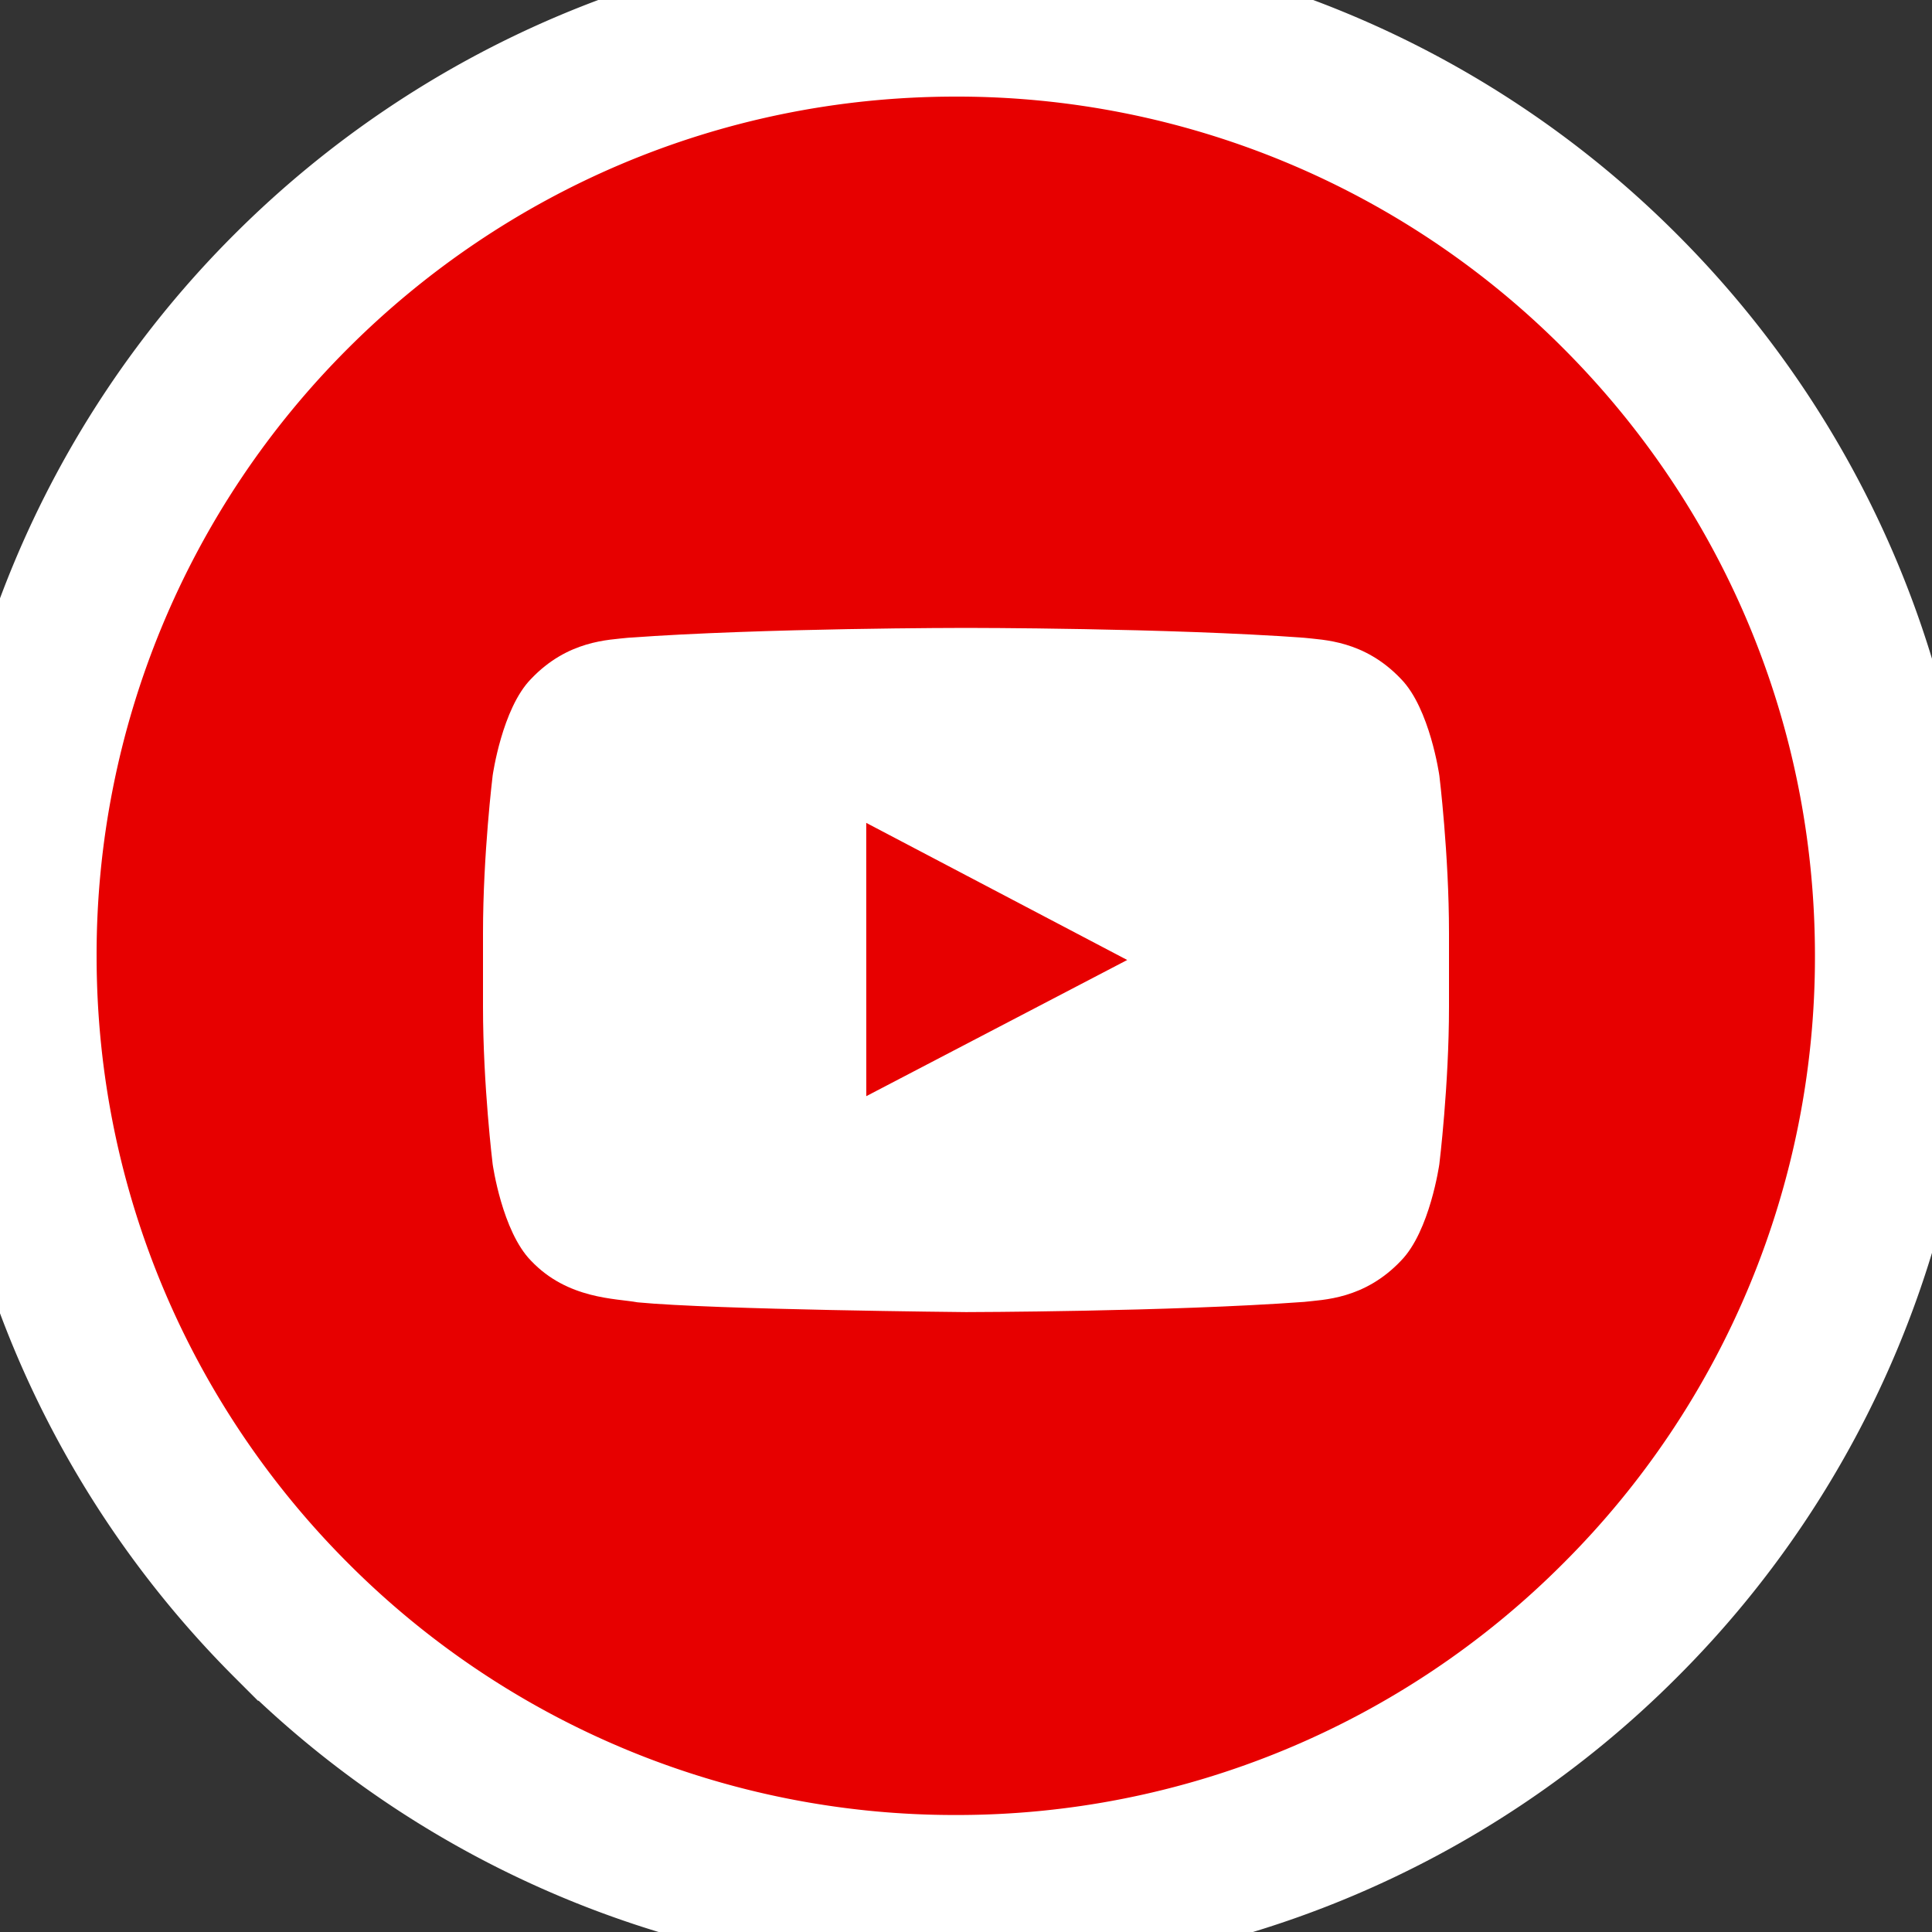
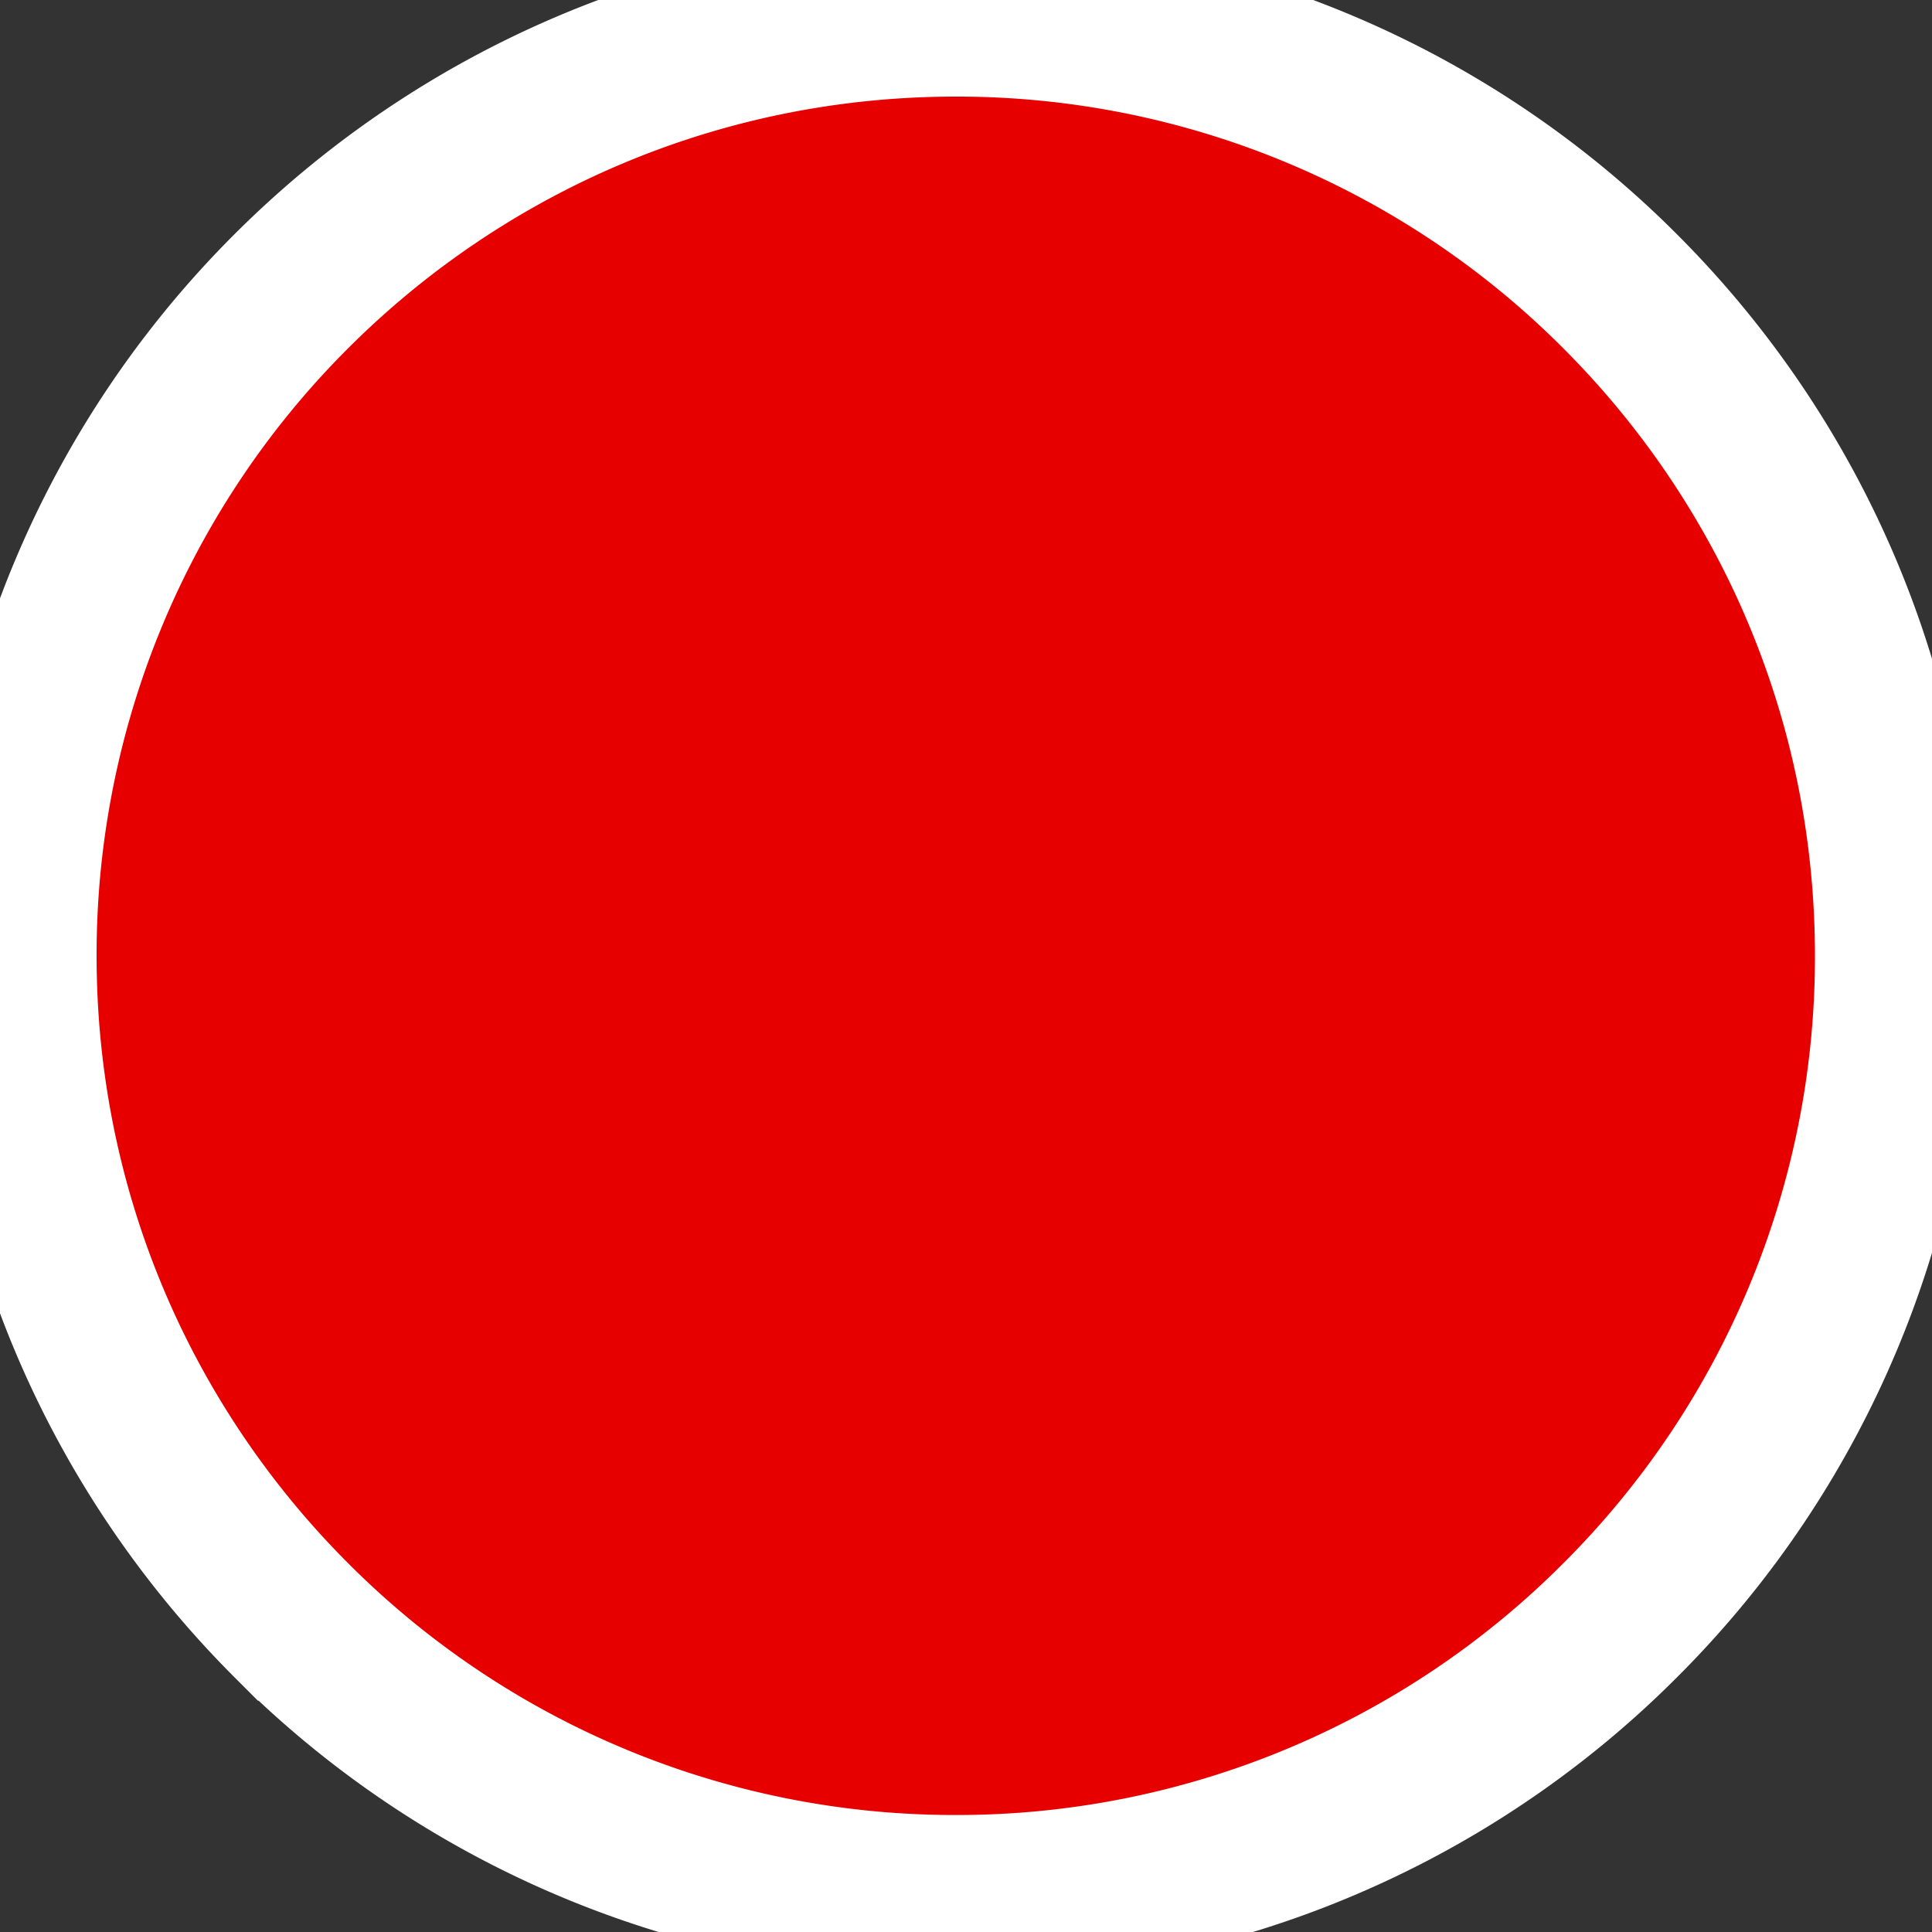
<svg xmlns="http://www.w3.org/2000/svg" width="36" height="36">
  <rect width="100%" height="100%" fill="#333333" stroke="none" />
  <g fill="none" fill-rule="evenodd">
    <path fill="#E70000" stroke="#FFF" stroke-width="3" d="M17.81.3C12.973.3 8.596 2.26 5.427 5.428A17.461 17.461 0 00.3 17.81c0 4.836 1.96 9.213 5.128 12.381a17.454 17.454 0 0012.381 5.129 17.45 17.45 0 0012.381-5.129 17.45 17.45 0 005.129-12.38c0-4.836-1.96-9.213-5.129-12.382A17.45 17.45 0 0017.81.3z" />
-     <path fill="#FFF" d="M16.142 20.426l-.001-5.093 4.863 2.555-4.863 2.538zM26.82 14.45s-.176-1.249-.715-1.799c-.685-.722-1.452-.726-1.804-.767-2.519-.184-6.297-.184-6.297-.184h-.008s-3.778 0-6.297.184c-.352.041-1.119.045-1.804.767-.54.55-.715 1.8-.715 1.8S9 15.917 9 17.383v1.376c0 1.467.18 2.933.18 2.933s.175 1.25.715 1.8c.685.722 1.585.7 1.985.775 1.44.139 6.12.182 6.12.182s3.782-.006 6.301-.19c.352-.042 1.119-.045 1.804-.767.539-.55.715-1.8.715-1.8s.18-1.466.18-2.933v-1.376c0-1.466-.18-2.934-.18-2.934z" />
  </g>
</svg>